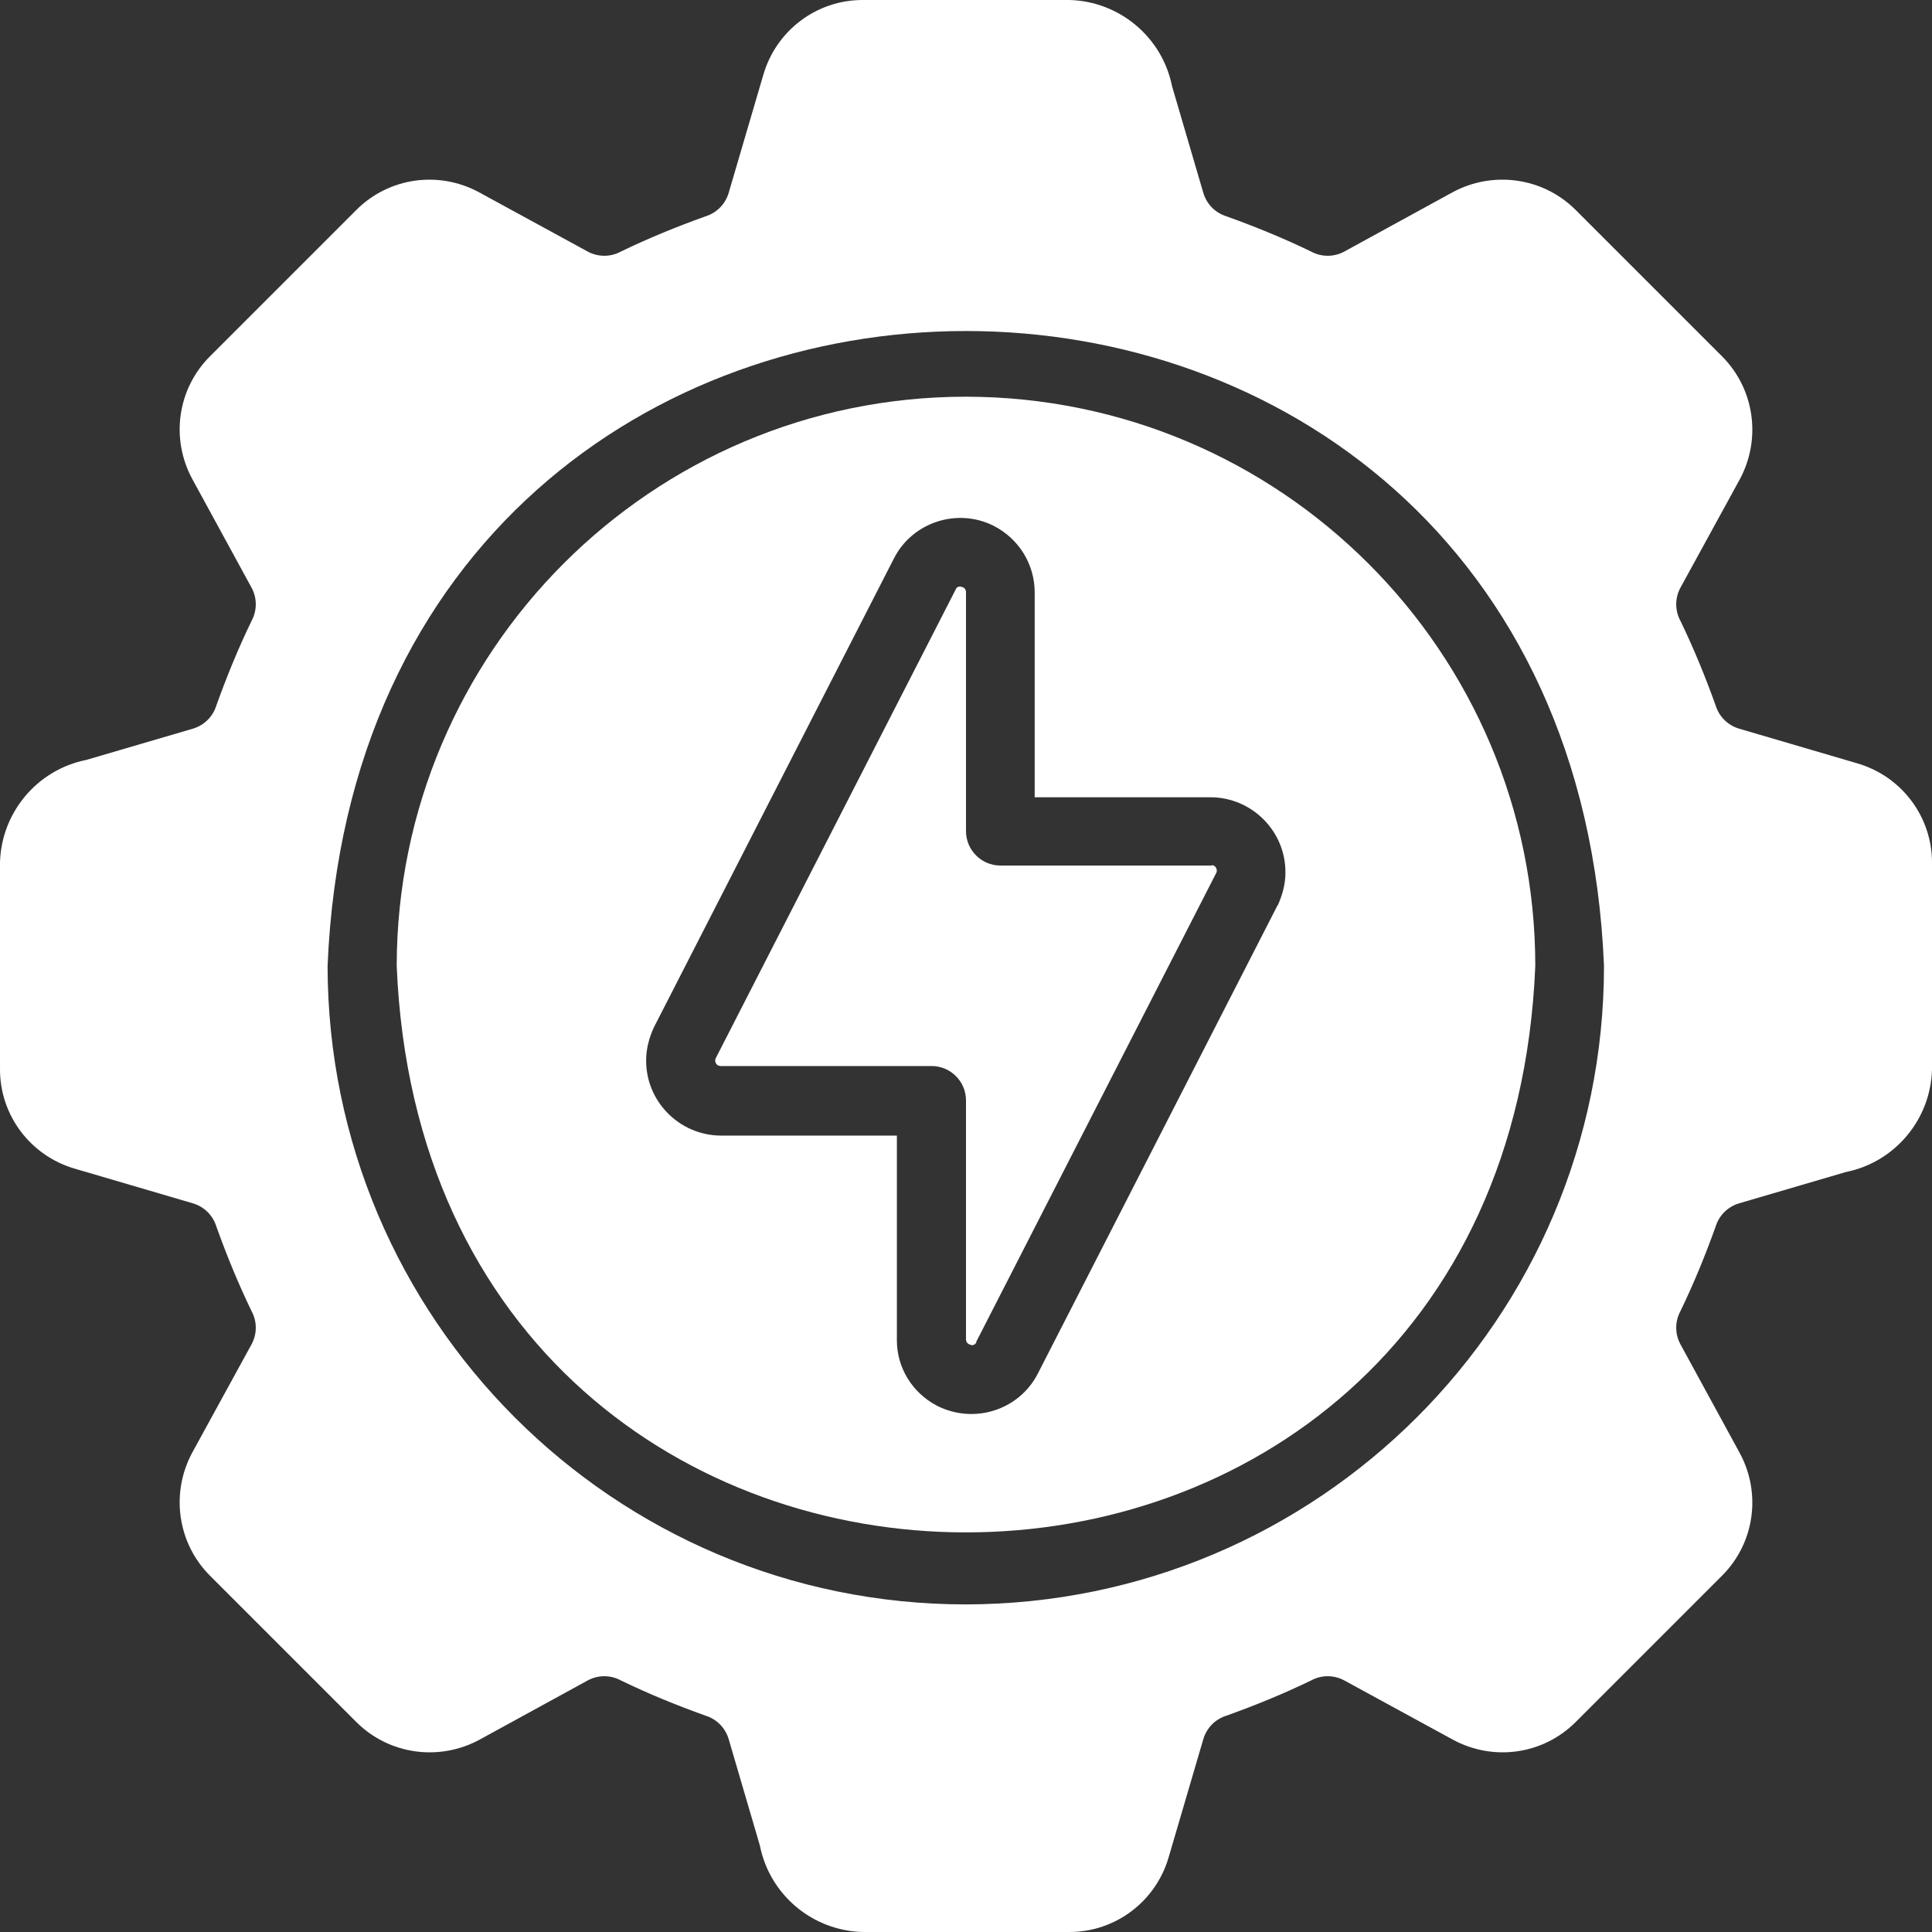
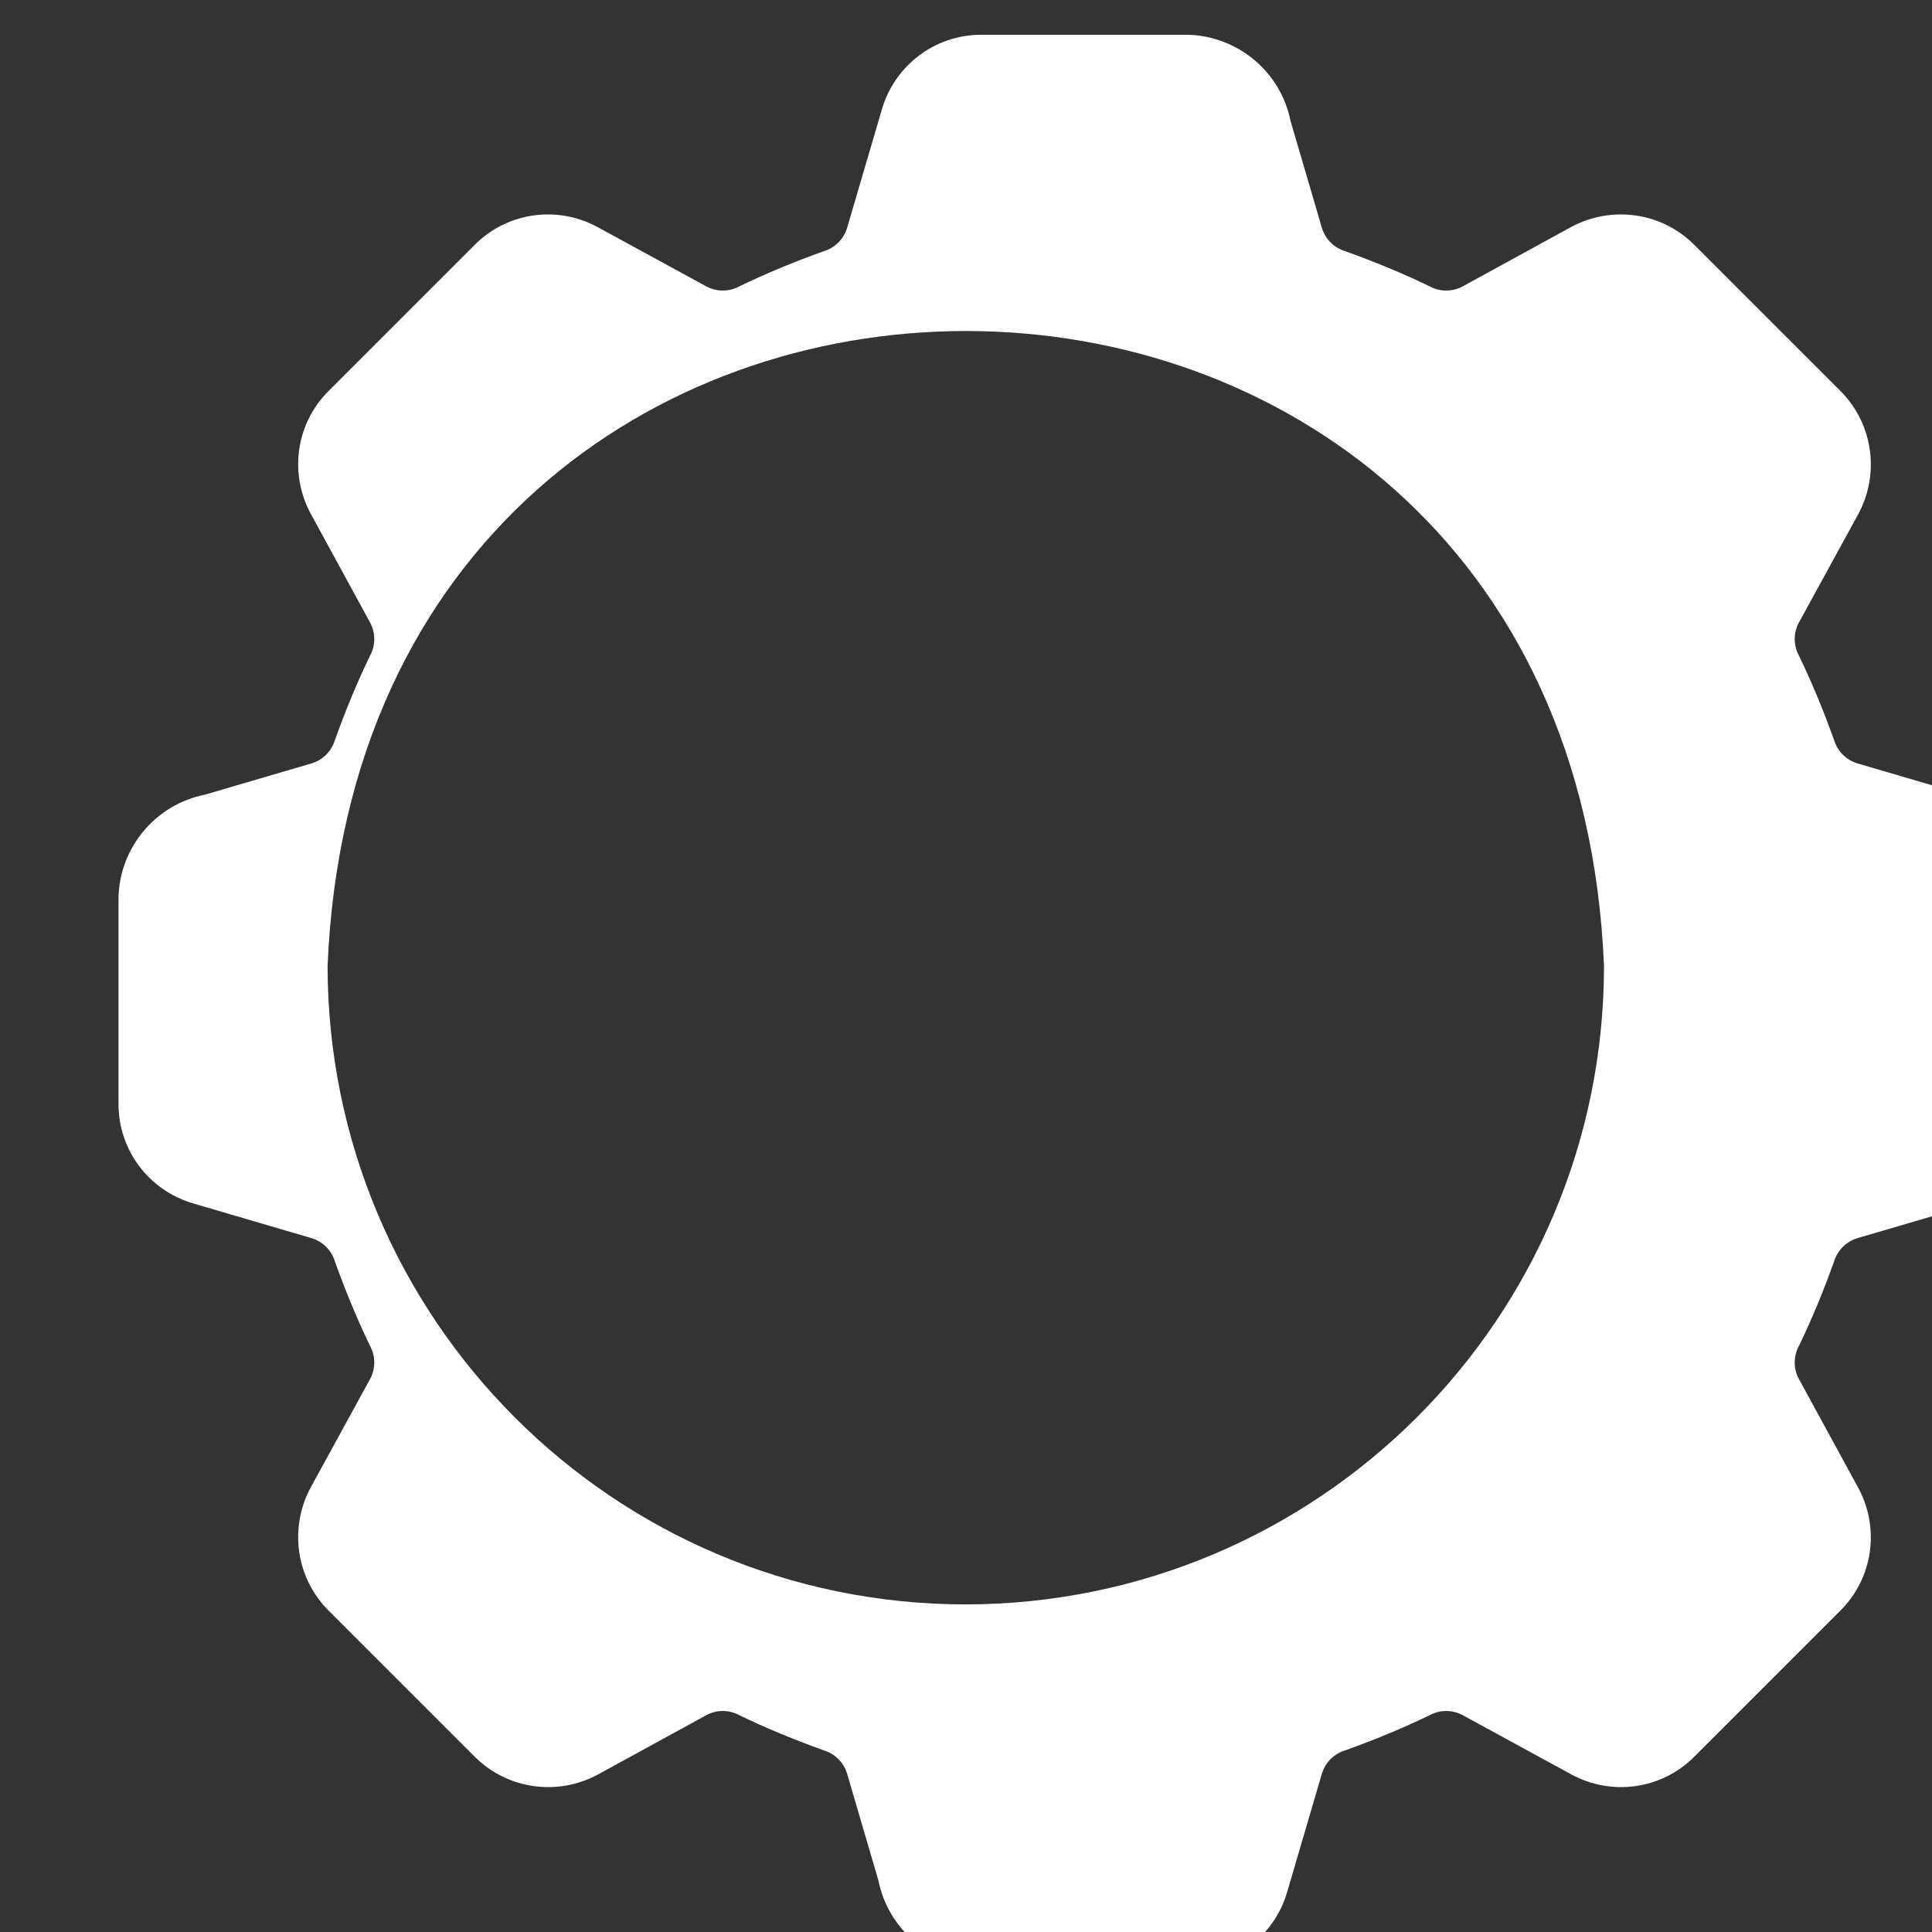
<svg xmlns="http://www.w3.org/2000/svg" id="Layer_1" data-name="Layer 1" width="45" height="45" viewBox="0 0 45 45">
  <rect x="0" y="0" width="45" height="45" fill="#333333" stroke="none" />
-   <path d="m43.26,17.78l-2.76-.81c-.26-.08-.46-.28-.54-.54-.24-.67-.51-1.33-.82-1.97-.13-.24-.13-.53,0-.77l1.38-2.52c.51-.94.35-2.11-.41-2.87l-3.41-3.41c-.76-.76-1.93-.92-2.87-.41l-2.52,1.38c-.24.13-.53.13-.77,0-.64-.31-1.3-.58-1.97-.82-.26-.08-.46-.28-.54-.54l-.73-2.49c-.23-1.15-1.23-1.98-2.39-2.01h-4.82c-1.07,0-2.01.71-2.31,1.74l-.81,2.76c-.08.26-.28.46-.54.54-.67.24-1.33.51-1.97.82-.24.13-.53.13-.77,0l-2.53-1.38c-.94-.51-2.1-.35-2.86.41l-3.41,3.41c-.76.76-.92,1.92-.41,2.86l1.38,2.53c.13.24.13.53,0,.77-.31.64-.58,1.3-.82,1.97-.08.26-.28.46-.54.54l-2.49.73c-1.15.23-1.98,1.23-2.01,2.39v4.82c0,1.07.71,2.01,1.74,2.31l2.76.81c.26.08.46.28.54.54.24.67.51,1.33.82,1.97.13.24.13.53,0,.77l-1.38,2.52c-.51.94-.35,2.11.41,2.87l3.41,3.41c.76.76,1.93.92,2.87.41l2.52-1.38c.24-.13.53-.13.77,0,.64.31,1.3.58,1.97.82.26.08.46.28.54.54l.73,2.49c.23,1.15,1.23,1.98,2.39,2.01h4.82c1.07,0,2.01-.71,2.31-1.74l.81-2.76c.08-.26.28-.46.54-.54.67-.24,1.33-.51,1.97-.82.24-.13.53-.13.77,0l2.53,1.38c.94.51,2.1.35,2.86-.41l3.41-3.41c.76-.76.92-1.92.41-2.86l-1.38-2.53c-.13-.24-.13-.53,0-.77.31-.64.58-1.3.82-1.97.08-.26.28-.46.54-.54l2.49-.73c1.15-.23,1.98-1.23,2.01-2.39v-4.82c0-1.07-.71-2.01-1.74-2.31Zm-20.76,19.59c-8.21,0-14.86-6.66-14.87-14.87.82-19.72,28.92-19.72,29.73,0,0,8.21-6.66,14.86-14.87,14.87Z" fill="#fff" />
-   <path d="m22.5,9.24c-7.32,0-13.25,5.94-13.26,13.26.73,17.59,25.79,17.59,26.52,0,0-7.32-5.94-13.25-13.26-13.26Zm7.26,11.84l-5.59,10.92c-.44.85-1.49,1.18-2.35.74-.57-.3-.93-.88-.93-1.52v-4.77h-4.11c-.96-.01-1.74-.8-1.73-1.76,0-.26.07-.52.18-.76l5.59-10.92c.43-.85,1.48-1.19,2.33-.76.58.3.95.89.95,1.55v4.77h4.11c.96.01,1.74.8,1.73,1.76,0,.26-.07.52-.18.76Z" fill="#fff" />
-   <path d="m28.22,20.16h-4.92c-.44,0-.8-.36-.8-.8v-5.57s0-.1-.1-.12c-.06-.02-.12,0-.14.06,0,0,0,0,0,0l-5.59,10.92c-.03.06,0,.14.06.17.02,0,.04.01.05.01h4.92c.44,0,.8.36.8.8v5.57s0,.1.1.12c.05.03.11,0,.14-.05,0,0,0-.01,0-.02l5.59-10.92c.03-.06,0-.14-.06-.17-.02,0-.04-.01-.05-.01Z" fill="#fff" />
+   <path d="m43.26,17.78c-.26-.08-.46-.28-.54-.54-.24-.67-.51-1.33-.82-1.97-.13-.24-.13-.53,0-.77l1.38-2.52c.51-.94.35-2.11-.41-2.87l-3.41-3.41c-.76-.76-1.93-.92-2.87-.41l-2.52,1.38c-.24.13-.53.13-.77,0-.64-.31-1.3-.58-1.97-.82-.26-.08-.46-.28-.54-.54l-.73-2.49c-.23-1.15-1.23-1.98-2.39-2.01h-4.82c-1.07,0-2.01.71-2.31,1.74l-.81,2.76c-.08.26-.28.46-.54.54-.67.24-1.33.51-1.97.82-.24.13-.53.13-.77,0l-2.53-1.38c-.94-.51-2.1-.35-2.86.41l-3.41,3.41c-.76.76-.92,1.92-.41,2.86l1.38,2.53c.13.24.13.53,0,.77-.31.64-.58,1.3-.82,1.97-.08.26-.28.46-.54.54l-2.49.73c-1.15.23-1.98,1.23-2.01,2.39v4.82c0,1.07.71,2.01,1.74,2.31l2.76.81c.26.08.46.28.54.54.24.67.51,1.33.82,1.97.13.24.13.53,0,.77l-1.38,2.52c-.51.94-.35,2.11.41,2.87l3.41,3.41c.76.76,1.93.92,2.87.41l2.52-1.38c.24-.13.53-.13.77,0,.64.31,1.3.58,1.97.82.26.08.46.28.54.54l.73,2.49c.23,1.15,1.23,1.98,2.39,2.01h4.82c1.07,0,2.01-.71,2.31-1.74l.81-2.76c.08-.26.28-.46.54-.54.67-.24,1.33-.51,1.97-.82.24-.13.53-.13.77,0l2.53,1.38c.94.51,2.1.35,2.86-.41l3.41-3.41c.76-.76.92-1.92.41-2.86l-1.38-2.53c-.13-.24-.13-.53,0-.77.31-.64.58-1.3.82-1.97.08-.26.28-.46.54-.54l2.49-.73c1.15-.23,1.98-1.23,2.01-2.39v-4.82c0-1.07-.71-2.01-1.74-2.31Zm-20.76,19.59c-8.21,0-14.86-6.66-14.87-14.87.82-19.72,28.92-19.72,29.73,0,0,8.21-6.66,14.86-14.87,14.87Z" fill="#fff" />
</svg>